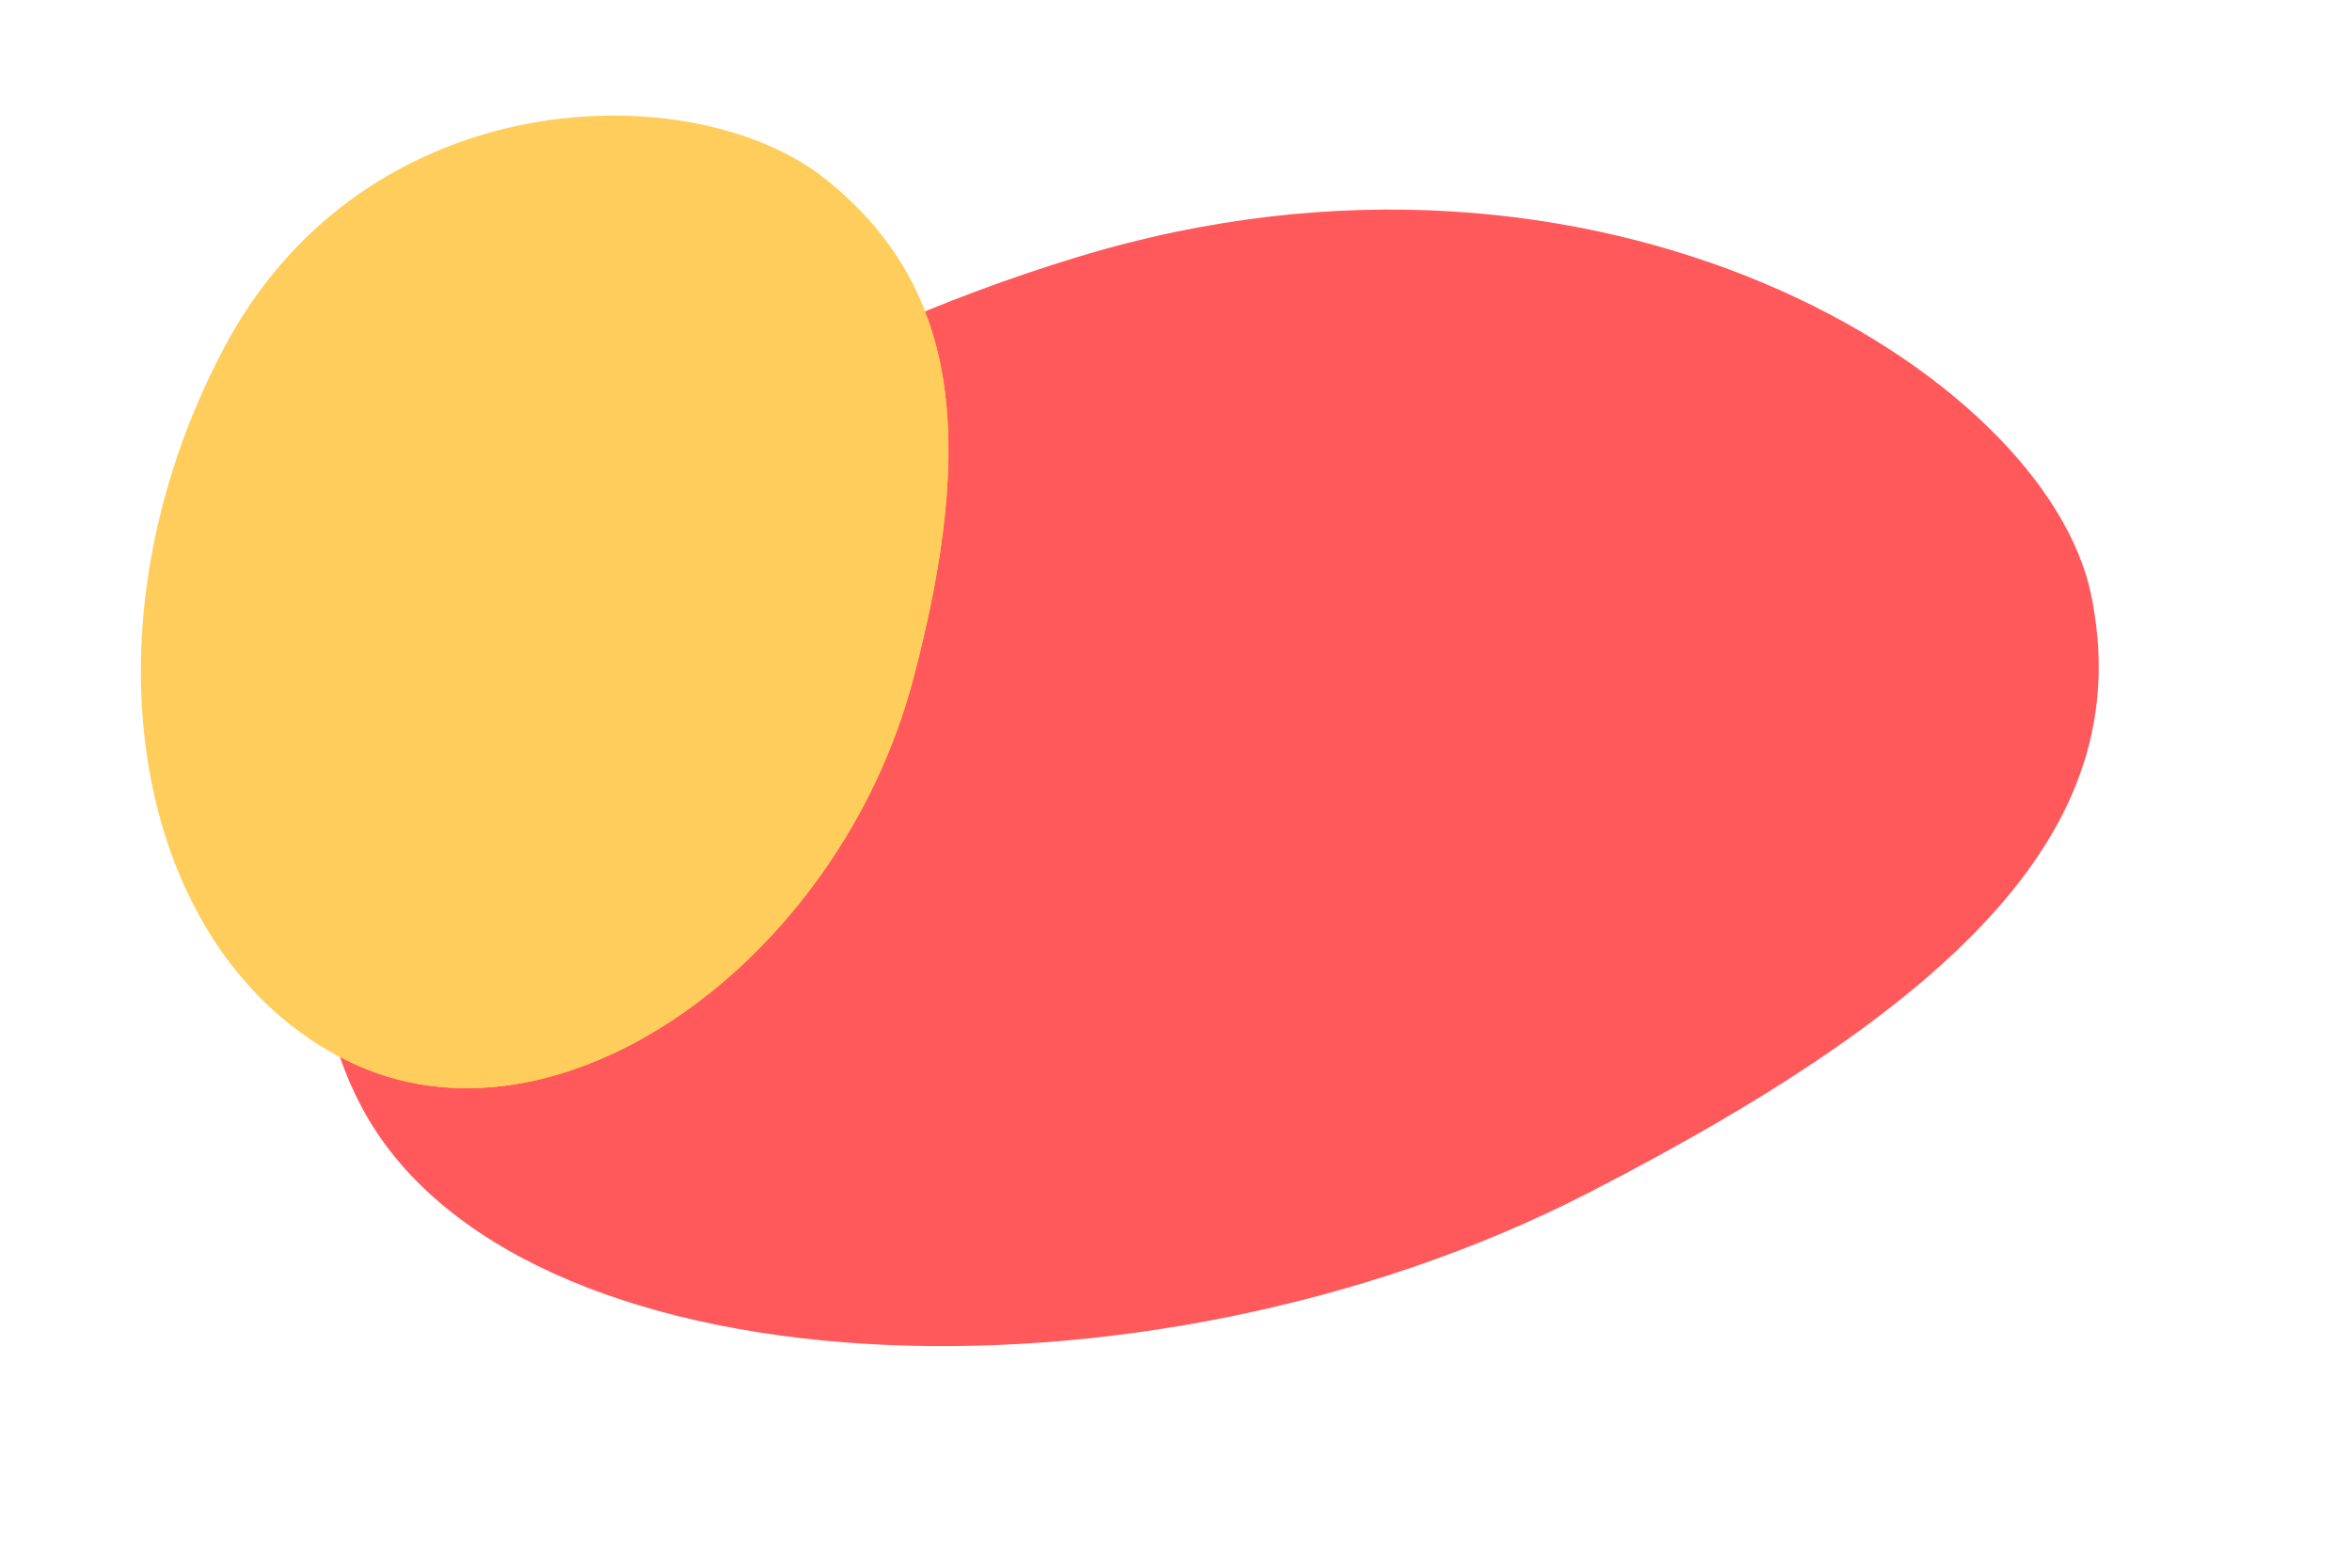
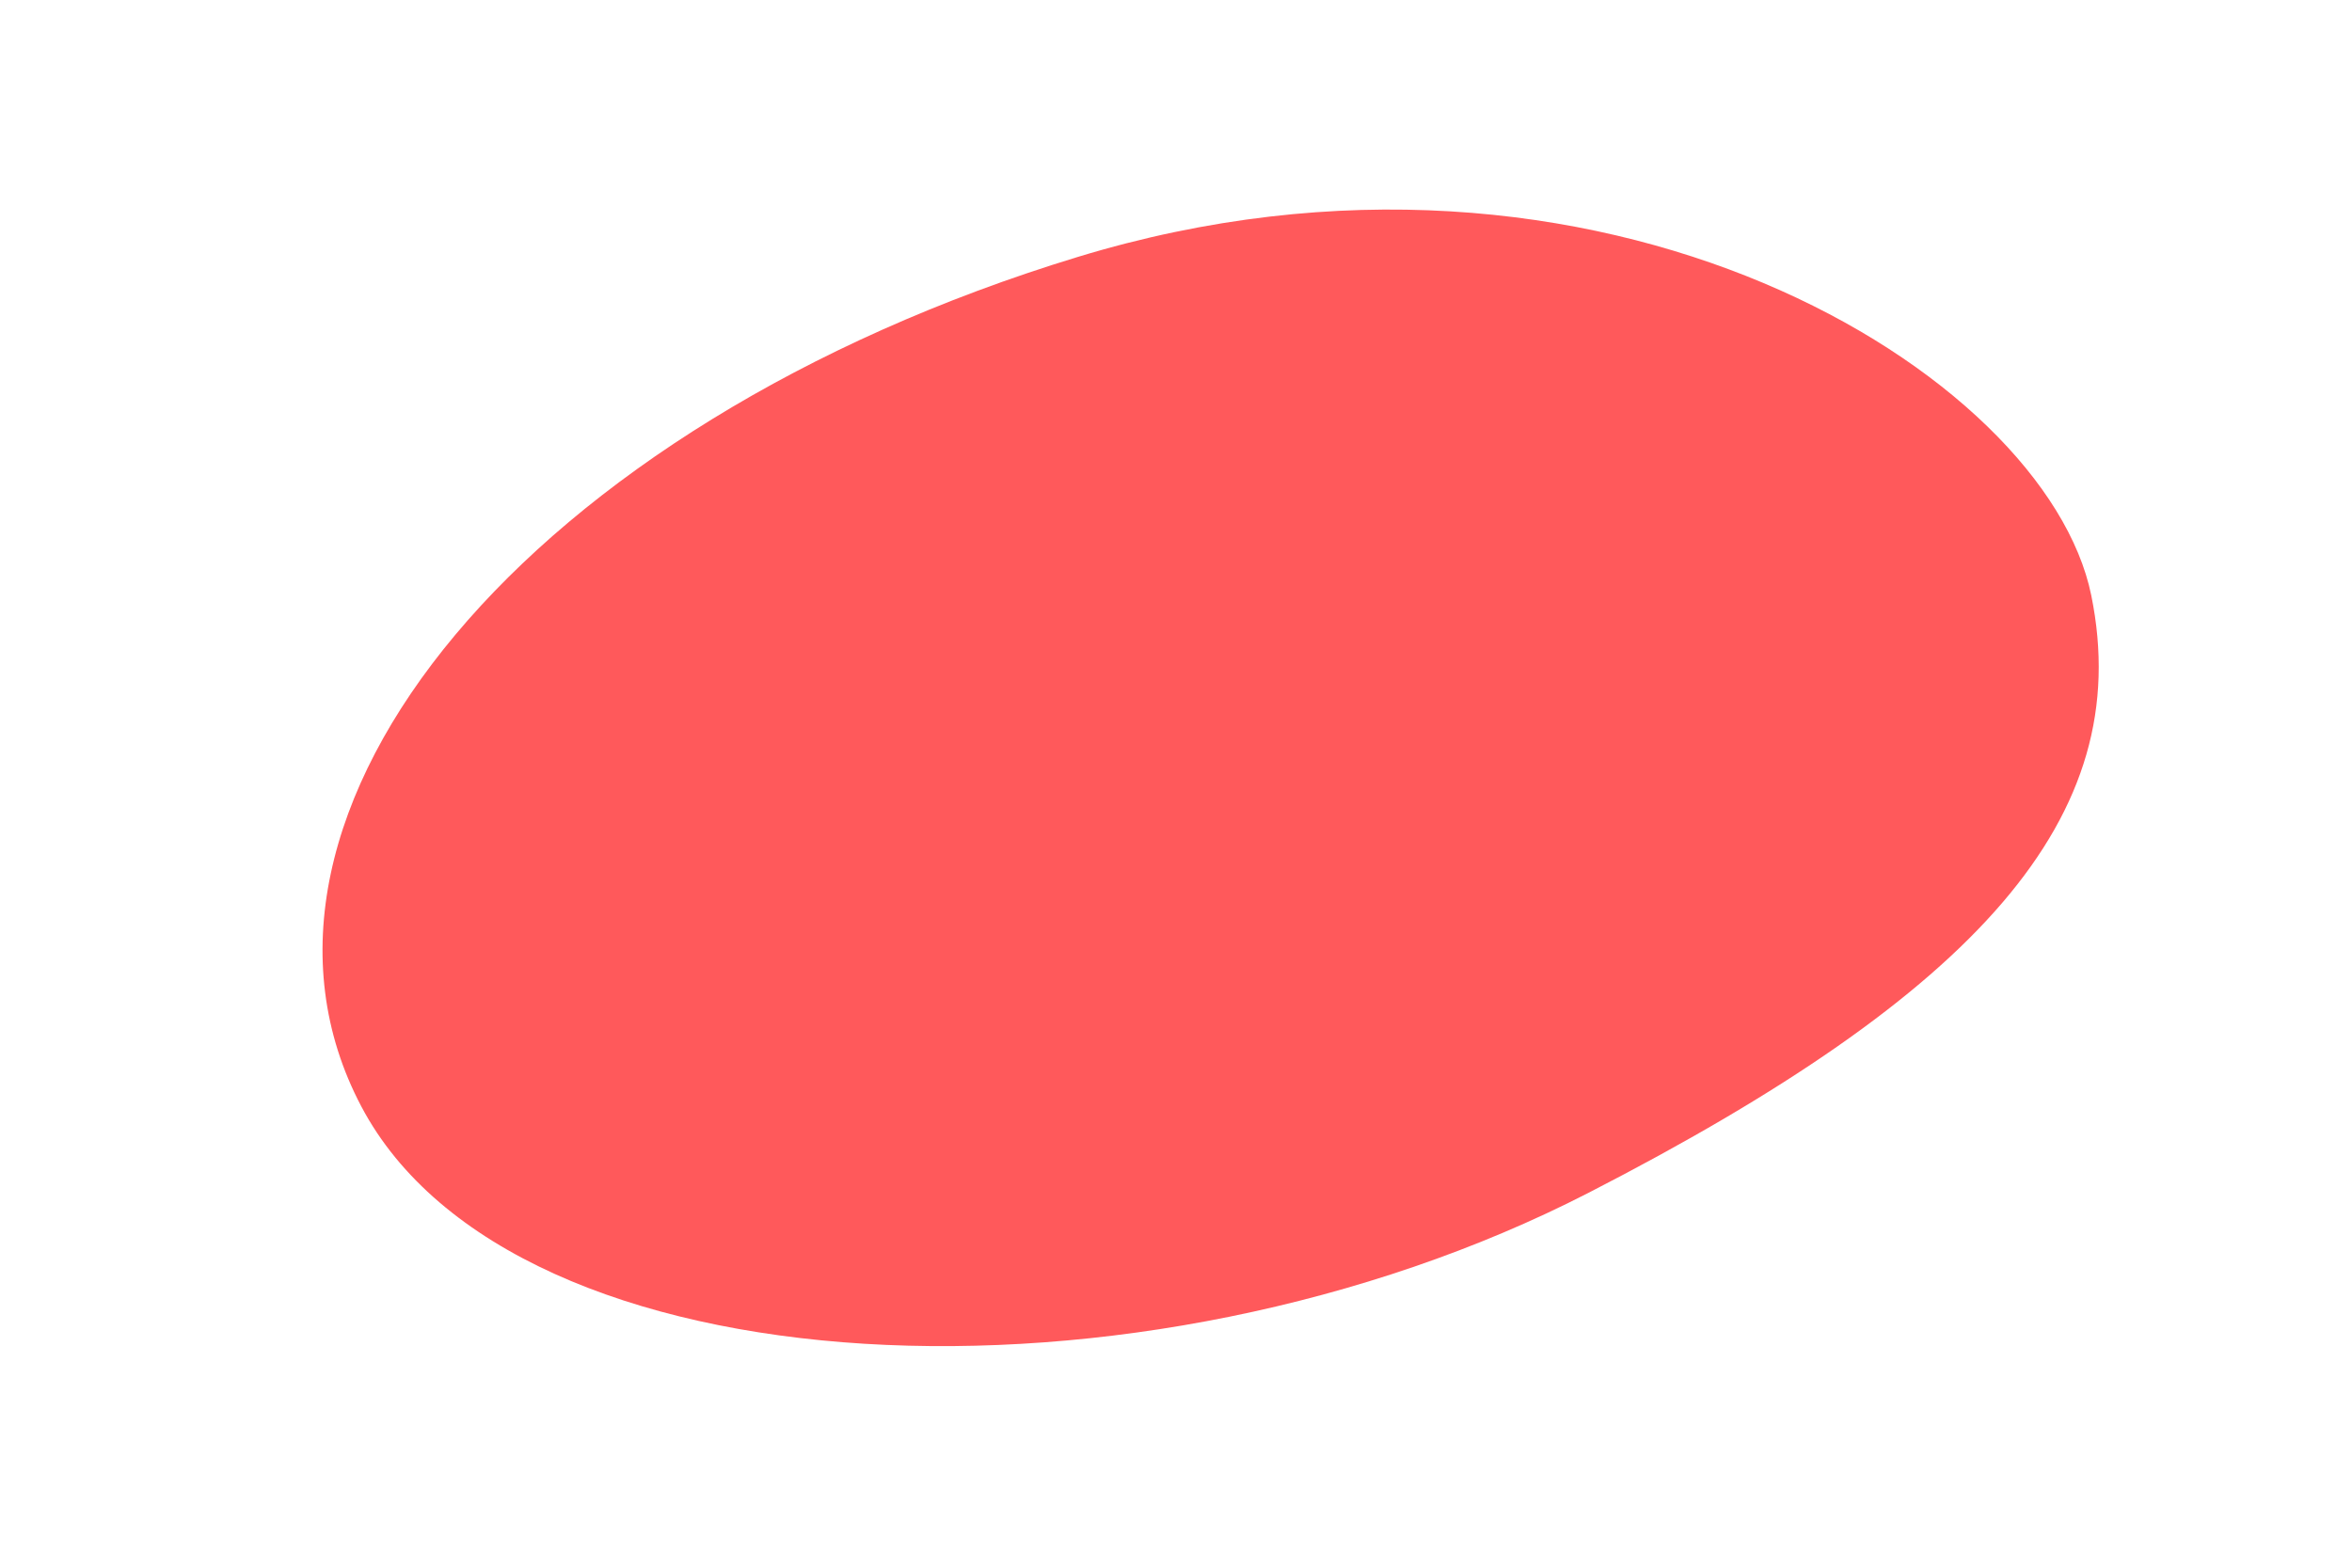
<svg xmlns="http://www.w3.org/2000/svg" width="36" height="24" viewBox="0 0 36 24" fill="none">
  <path d="M16.495 3.934C24.496 1.494 31.314 5.711 32.009 9.114C32.703 12.517 30.252 15.21 24.314 18.261C17.477 21.775 7.857 21.351 5.53 16.938C3.165 12.456 8.081 6.498 16.495 3.934Z" fill="#FF595B" />
-   <path d="M3.422 5.338C5.596 1.218 10.623 1.132 12.635 2.741C14.648 4.35 14.963 6.67 13.976 10.403C12.84 14.701 8.533 17.828 5.317 16.24C2.051 14.627 1.137 9.67 3.422 5.338Z" fill="#FFCD5B" />
  <mask id="mask0_425_2696" style="mask-type:alpha" maskUnits="userSpaceOnUse" x="4" y="3" width="29" height="18">
    <path d="M16.495 3.933C24.496 1.493 31.314 5.71 32.009 9.113C32.703 12.516 30.252 15.209 24.314 18.26C17.477 21.774 7.857 21.35 5.53 16.937C3.165 12.455 8.081 6.497 16.495 3.933Z" fill="#FF595B" />
  </mask>
  <g mask="url(#mask0_425_2696)">
-     <path d="M3.422 5.338C5.596 1.218 10.623 1.132 12.635 2.741C14.648 4.35 14.963 6.67 13.976 10.403C12.84 14.701 8.533 17.828 5.317 16.24C2.051 14.627 1.137 9.67 3.422 5.338Z" fill="#FFCD5B" style="mix-blend-mode:multiply" />
-   </g>
+     </g>
</svg>